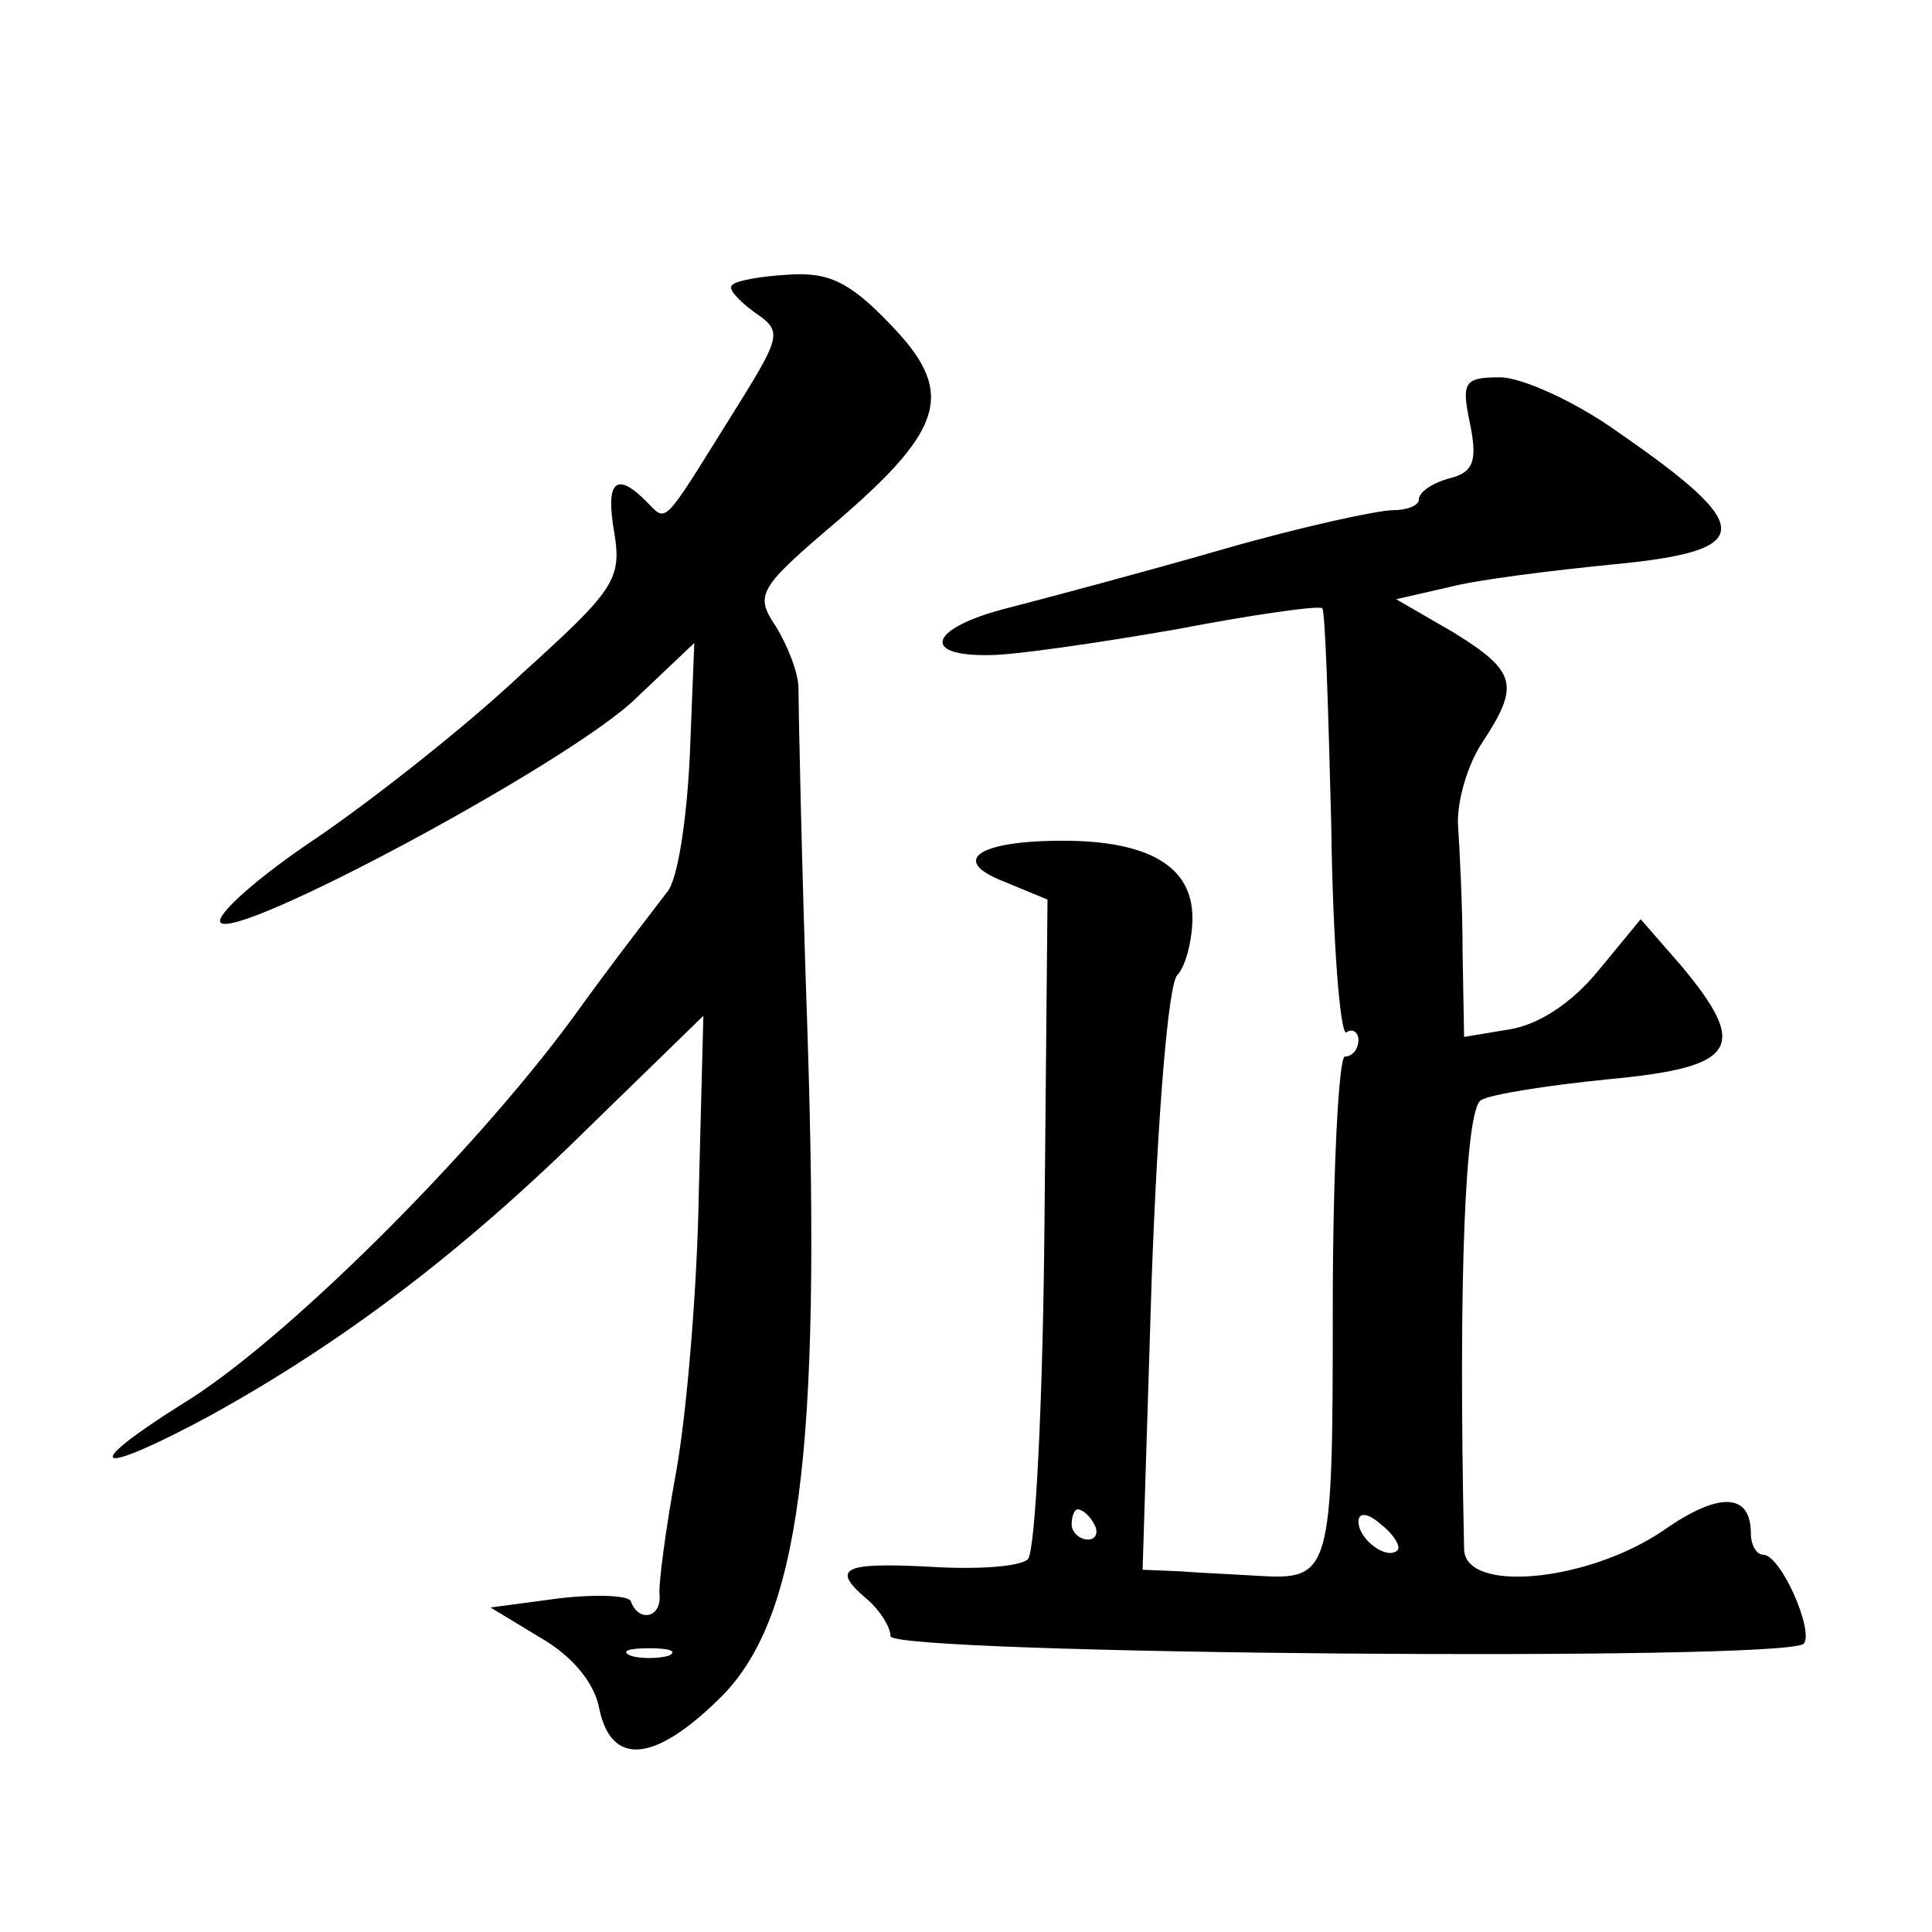
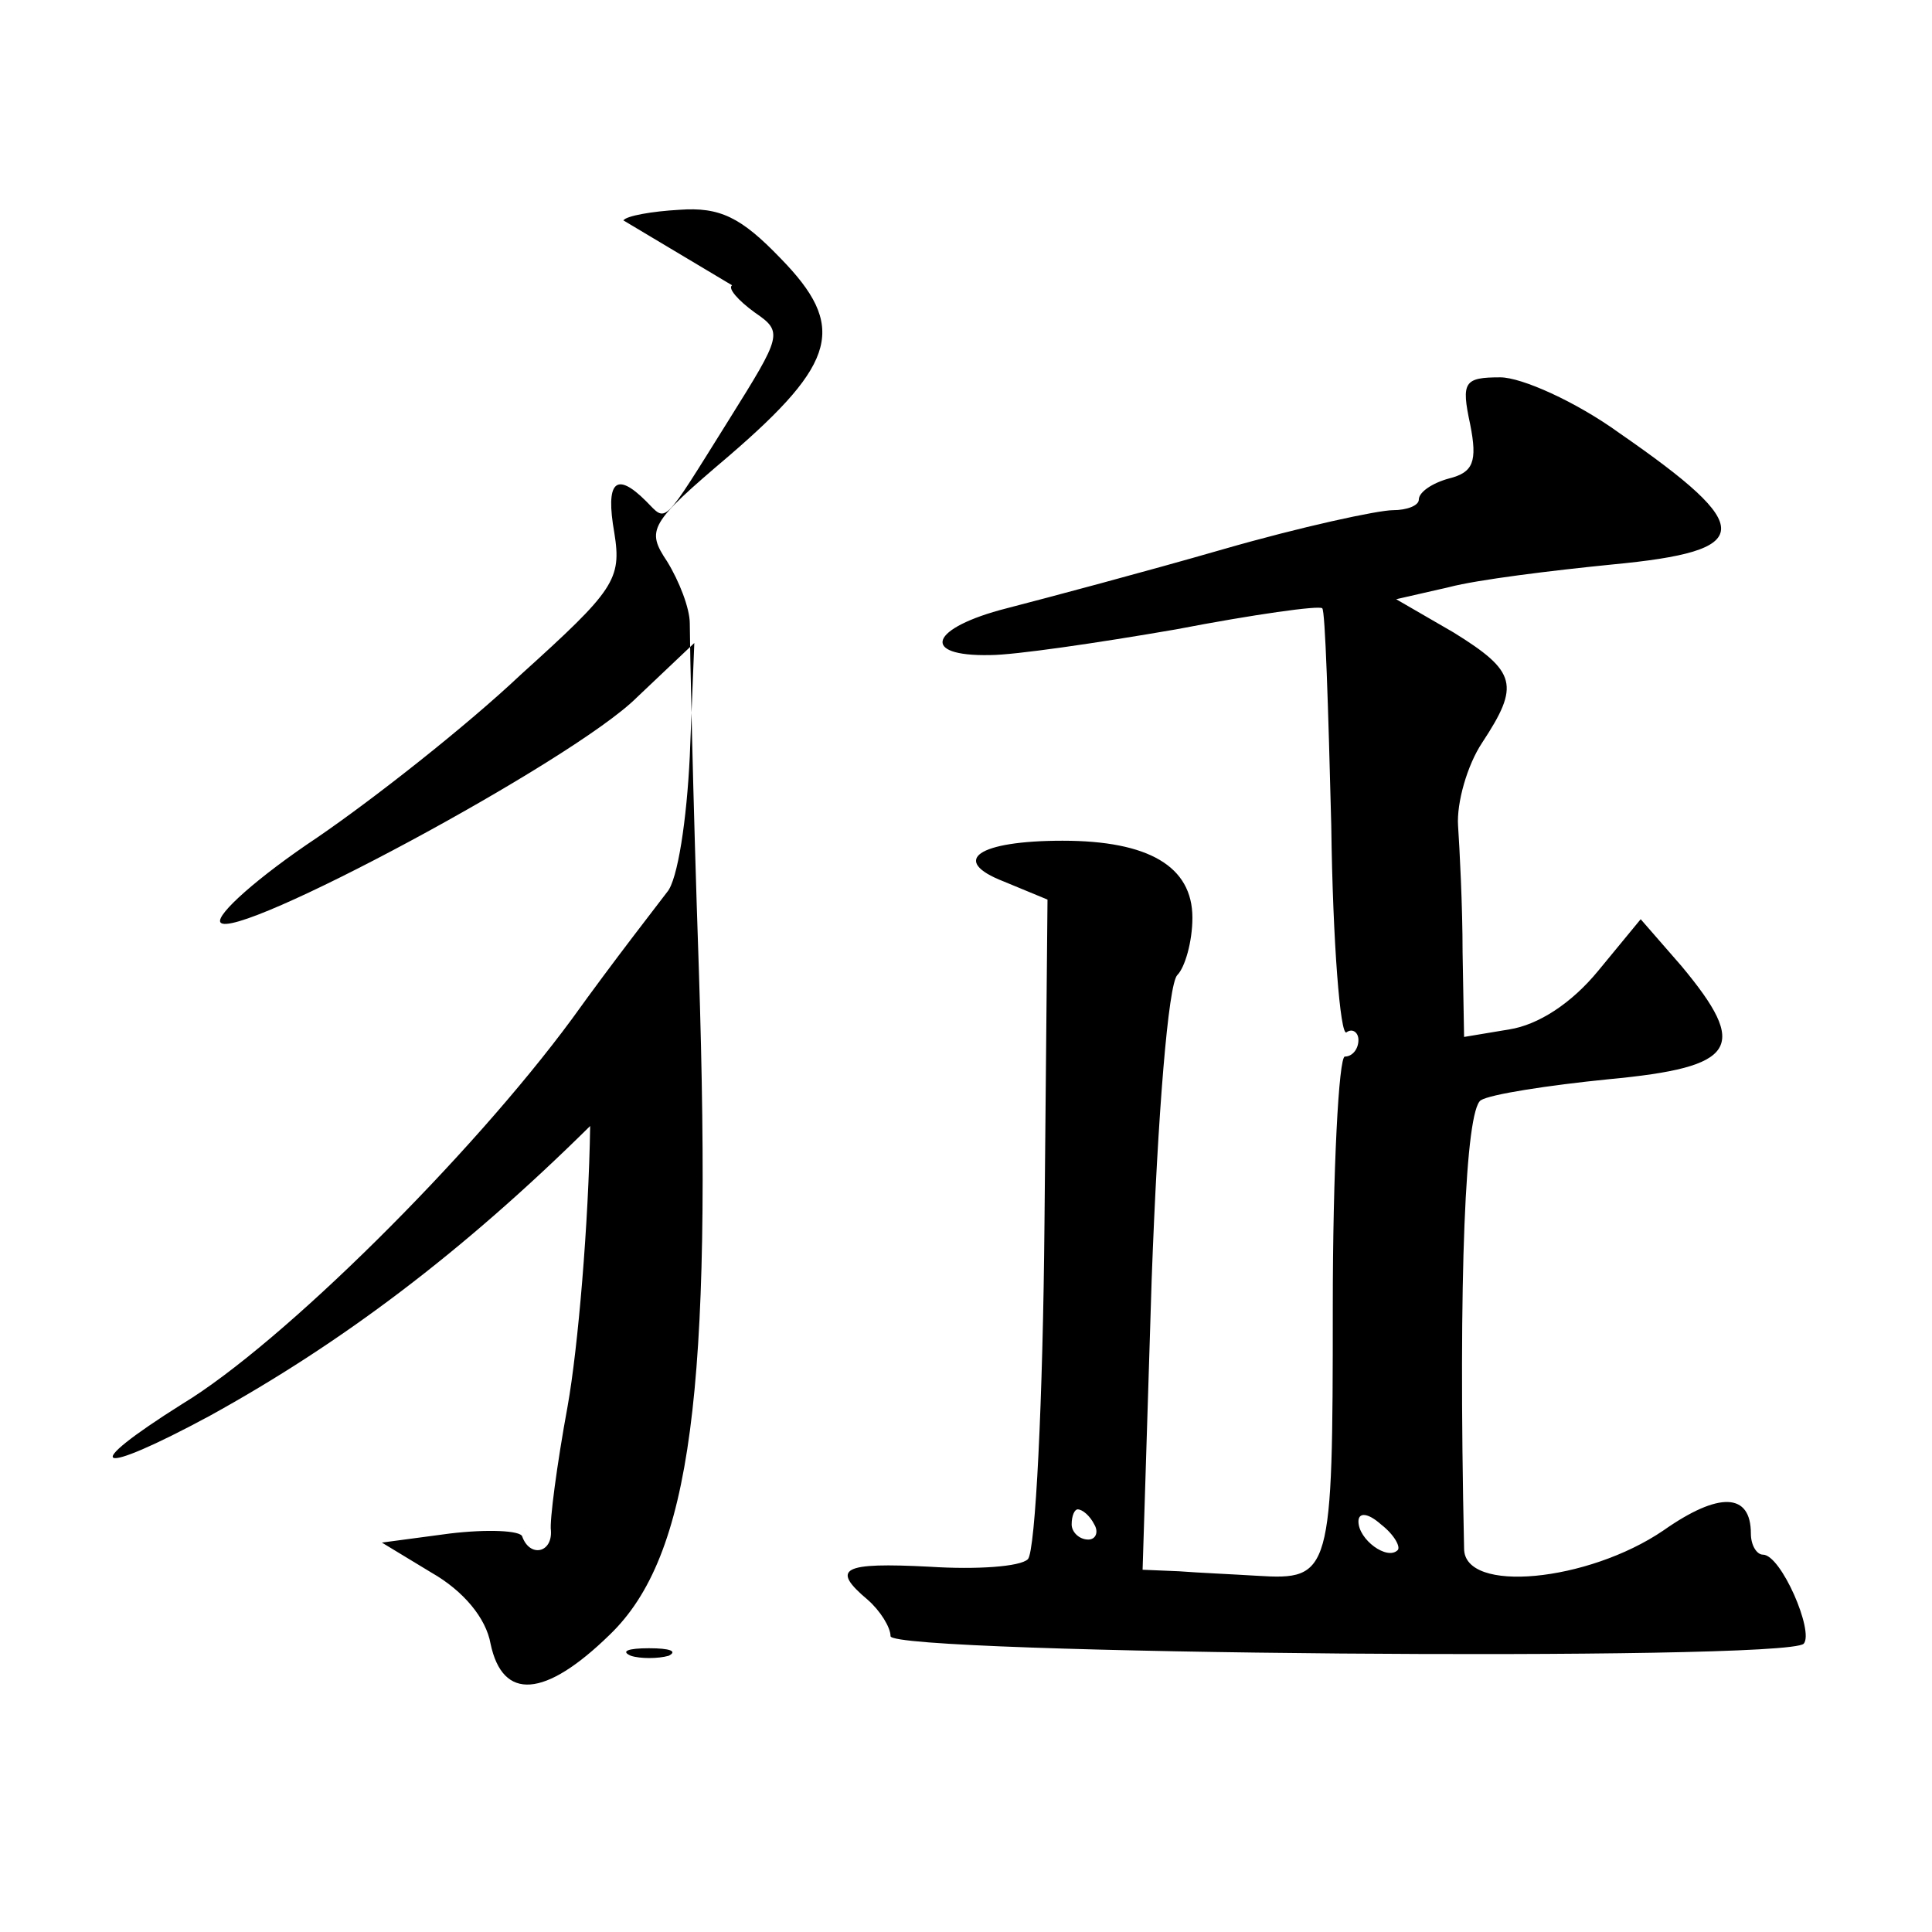
<svg xmlns="http://www.w3.org/2000/svg" version="1.0" width="128pt" height="128pt" viewBox="0 0 128 128" preserveAspectRatio="xMidYMid meet">
  <g transform="translate(0,128) scale(0.1,-0.1)" fill="#0" stroke="none">
-     <path d="M485 1091 c-3 -2 4 -10 15 -18 19 -13 18 -15 -17 -71 -45 -72 -41 -68 -55 -54 -20 20 -27 13 -21 -21 5 -31 0 -38 -62 -94 -36 -34 -97 -82 -135 -108 -39 -26 -67 -51 -64 -56 8 -14 234 107 276 149 l38 36 -3 -75 c-2 -42 -8 -82 -15 -90 -6 -8 -35 -45 -63 -84 -67 -91 -192 -215 -258 -255 -70 -44 -58 -49 18 -8 87 48 167 108 252 192 l75 73 -3 -116 c-1 -64 -8 -147 -15 -186 -7 -38 -12 -76 -11 -82 1 -15 -14 -18 -19 -4 -1 4 -23 5 -48 2 l-45 -6 33 -20 c21 -12 36 -30 39 -47 8 -38 36 -36 79 6 54 52 68 162 59 441 -4 116 -6 218 -6 229 0 10 -7 28 -15 41 -14 21 -12 25 41 70 72 62 78 86 34 131 -26 27 -40 34 -67 32 -18 -1 -35 -4 -37 -7z m-42 -908 c-7 -2 -19 -2 -25 0 -7 3 -2 5 12 5 14 0 19 -2 13 -5z M974 999 c5 -25 2 -32 -14 -36 -11 -3 -20 -9 -20 -14 0 -4 -8 -7 -17 -7 -10 0 -61 -11 -113 -26 -52 -15 -116 -32 -143 -39 -51 -13 -58 -32 -11 -31 16 0 71 8 123 17 52 10 95 16 97 14 2 -1 4 -66 6 -144 1 -78 6 -139 10 -137 4 3 8 0 8 -5 0 -6 -4 -11 -9 -11 -4 0 -8 -75 -8 -166 0 -177 -1 -181 -50 -178 -16 1 -39 2 -52 3 l-24 1 6 192 c4 110 11 196 17 202 5 5 10 22 10 38 0 34 -29 51 -86 51 -56 0 -75 -13 -39 -27 l29 -12 -2 -214 c-1 -117 -6 -218 -11 -223 -5 -5 -34 -7 -65 -5 -58 3 -66 -1 -41 -22 8 -7 15 -18 15 -24 0 -12 593 -17 605 -5 7 8 -15 59 -27 59 -4 0 -8 6 -8 14 0 27 -21 28 -58 2 -50 -34 -132 -42 -132 -12 -4 183 1 290 11 297 6 4 45 10 85 14 85 8 93 21 48 75 l-27 31 -28 -34 c-18 -22 -40 -36 -59 -39 l-30 -5 -1 56 c0 31 -2 69 -3 84 -1 15 6 40 16 55 25 38 23 47 -19 73 l-38 22 35 8 c19 5 68 11 108 15 95 9 96 24 5 87 -29 21 -65 37 -79 37 -24 0 -26 -3 -20 -31z m-249 -729 c3 -5 1 -10 -4 -10 -6 0 -11 5 -11 10 0 6 2 10 4 10 3 0 8 -4 11 -10z m201 -17 c-7 -7 -26 7 -26 19 0 6 6 6 15 -2 9 -7 13 -15 11 -17z" />
+     <path d="M485 1091 c-3 -2 4 -10 15 -18 19 -13 18 -15 -17 -71 -45 -72 -41 -68 -55 -54 -20 20 -27 13 -21 -21 5 -31 0 -38 -62 -94 -36 -34 -97 -82 -135 -108 -39 -26 -67 -51 -64 -56 8 -14 234 107 276 149 l38 36 -3 -75 c-2 -42 -8 -82 -15 -90 -6 -8 -35 -45 -63 -84 -67 -91 -192 -215 -258 -255 -70 -44 -58 -49 18 -8 87 48 167 108 252 192 c-1 -64 -8 -147 -15 -186 -7 -38 -12 -76 -11 -82 1 -15 -14 -18 -19 -4 -1 4 -23 5 -48 2 l-45 -6 33 -20 c21 -12 36 -30 39 -47 8 -38 36 -36 79 6 54 52 68 162 59 441 -4 116 -6 218 -6 229 0 10 -7 28 -15 41 -14 21 -12 25 41 70 72 62 78 86 34 131 -26 27 -40 34 -67 32 -18 -1 -35 -4 -37 -7z m-42 -908 c-7 -2 -19 -2 -25 0 -7 3 -2 5 12 5 14 0 19 -2 13 -5z M974 999 c5 -25 2 -32 -14 -36 -11 -3 -20 -9 -20 -14 0 -4 -8 -7 -17 -7 -10 0 -61 -11 -113 -26 -52 -15 -116 -32 -143 -39 -51 -13 -58 -32 -11 -31 16 0 71 8 123 17 52 10 95 16 97 14 2 -1 4 -66 6 -144 1 -78 6 -139 10 -137 4 3 8 0 8 -5 0 -6 -4 -11 -9 -11 -4 0 -8 -75 -8 -166 0 -177 -1 -181 -50 -178 -16 1 -39 2 -52 3 l-24 1 6 192 c4 110 11 196 17 202 5 5 10 22 10 38 0 34 -29 51 -86 51 -56 0 -75 -13 -39 -27 l29 -12 -2 -214 c-1 -117 -6 -218 -11 -223 -5 -5 -34 -7 -65 -5 -58 3 -66 -1 -41 -22 8 -7 15 -18 15 -24 0 -12 593 -17 605 -5 7 8 -15 59 -27 59 -4 0 -8 6 -8 14 0 27 -21 28 -58 2 -50 -34 -132 -42 -132 -12 -4 183 1 290 11 297 6 4 45 10 85 14 85 8 93 21 48 75 l-27 31 -28 -34 c-18 -22 -40 -36 -59 -39 l-30 -5 -1 56 c0 31 -2 69 -3 84 -1 15 6 40 16 55 25 38 23 47 -19 73 l-38 22 35 8 c19 5 68 11 108 15 95 9 96 24 5 87 -29 21 -65 37 -79 37 -24 0 -26 -3 -20 -31z m-249 -729 c3 -5 1 -10 -4 -10 -6 0 -11 5 -11 10 0 6 2 10 4 10 3 0 8 -4 11 -10z m201 -17 c-7 -7 -26 7 -26 19 0 6 6 6 15 -2 9 -7 13 -15 11 -17z" />
  </g>
</svg>